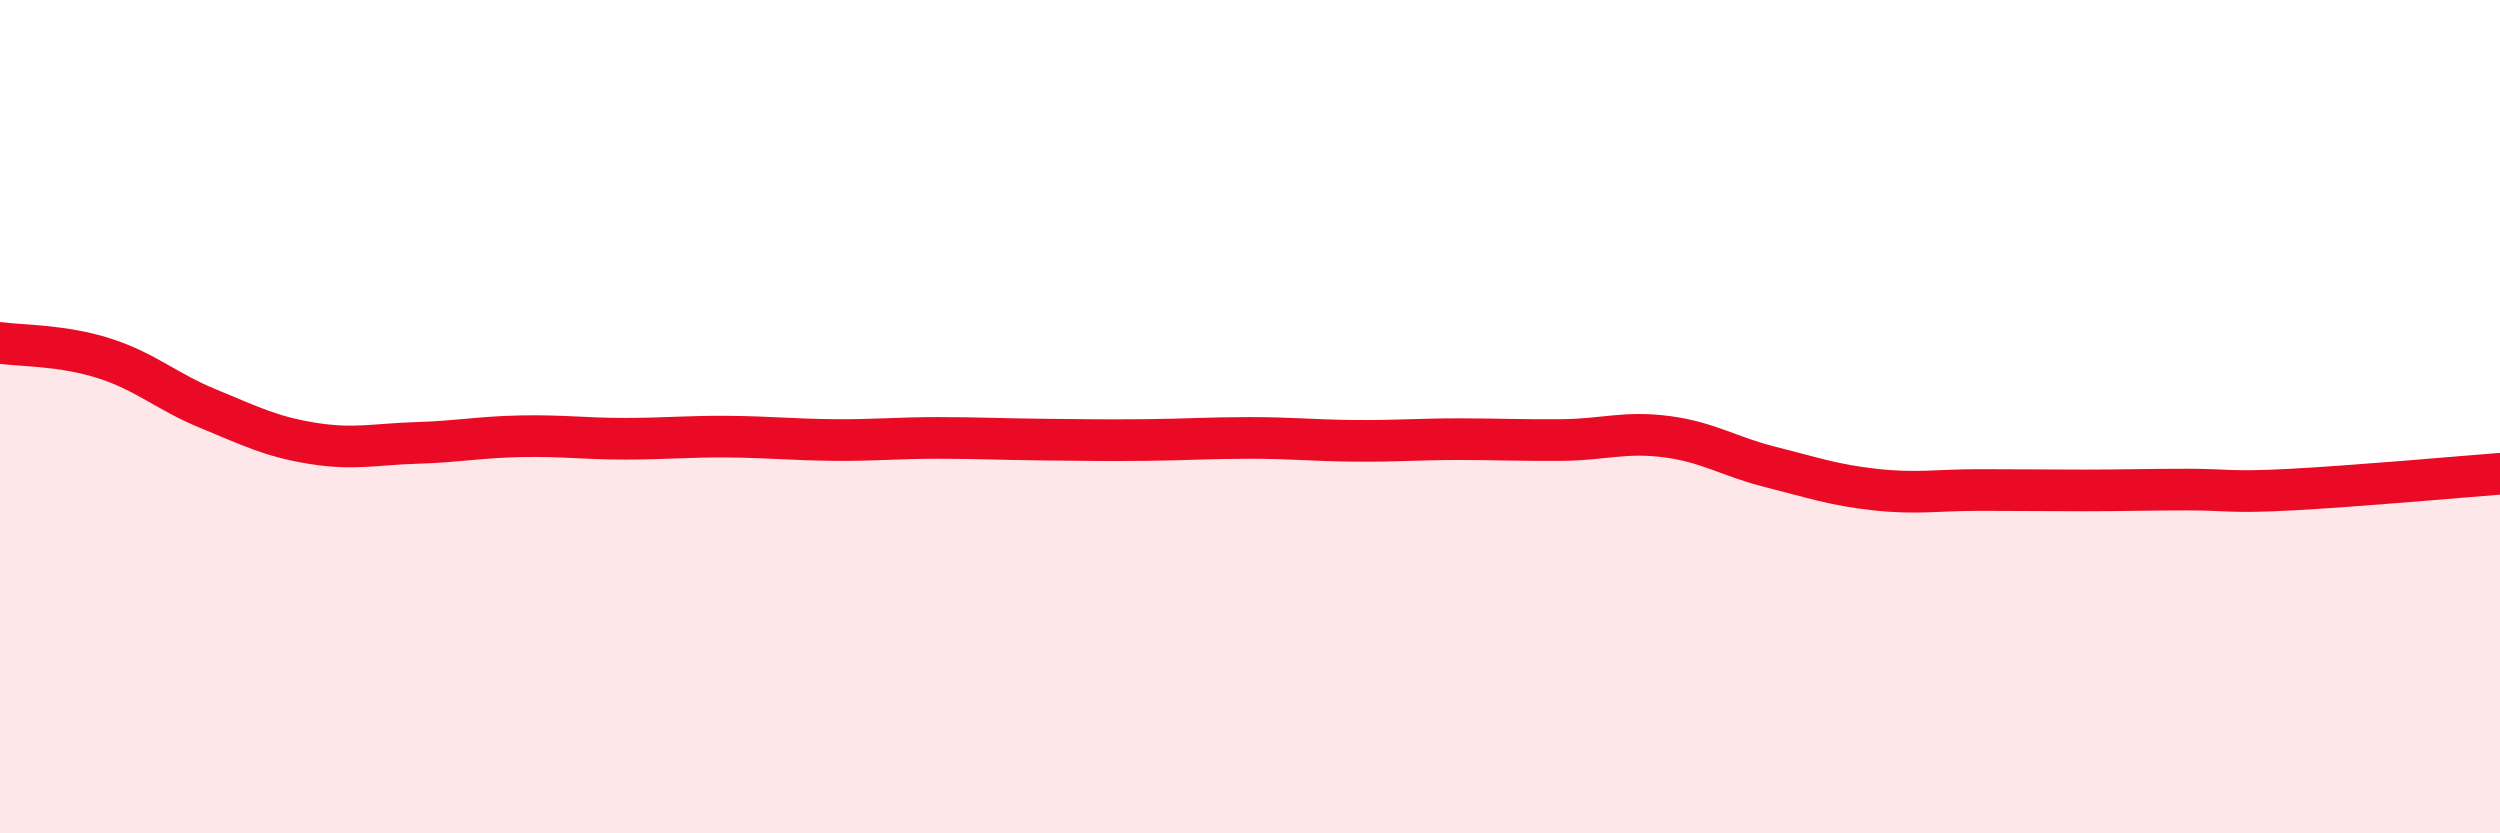
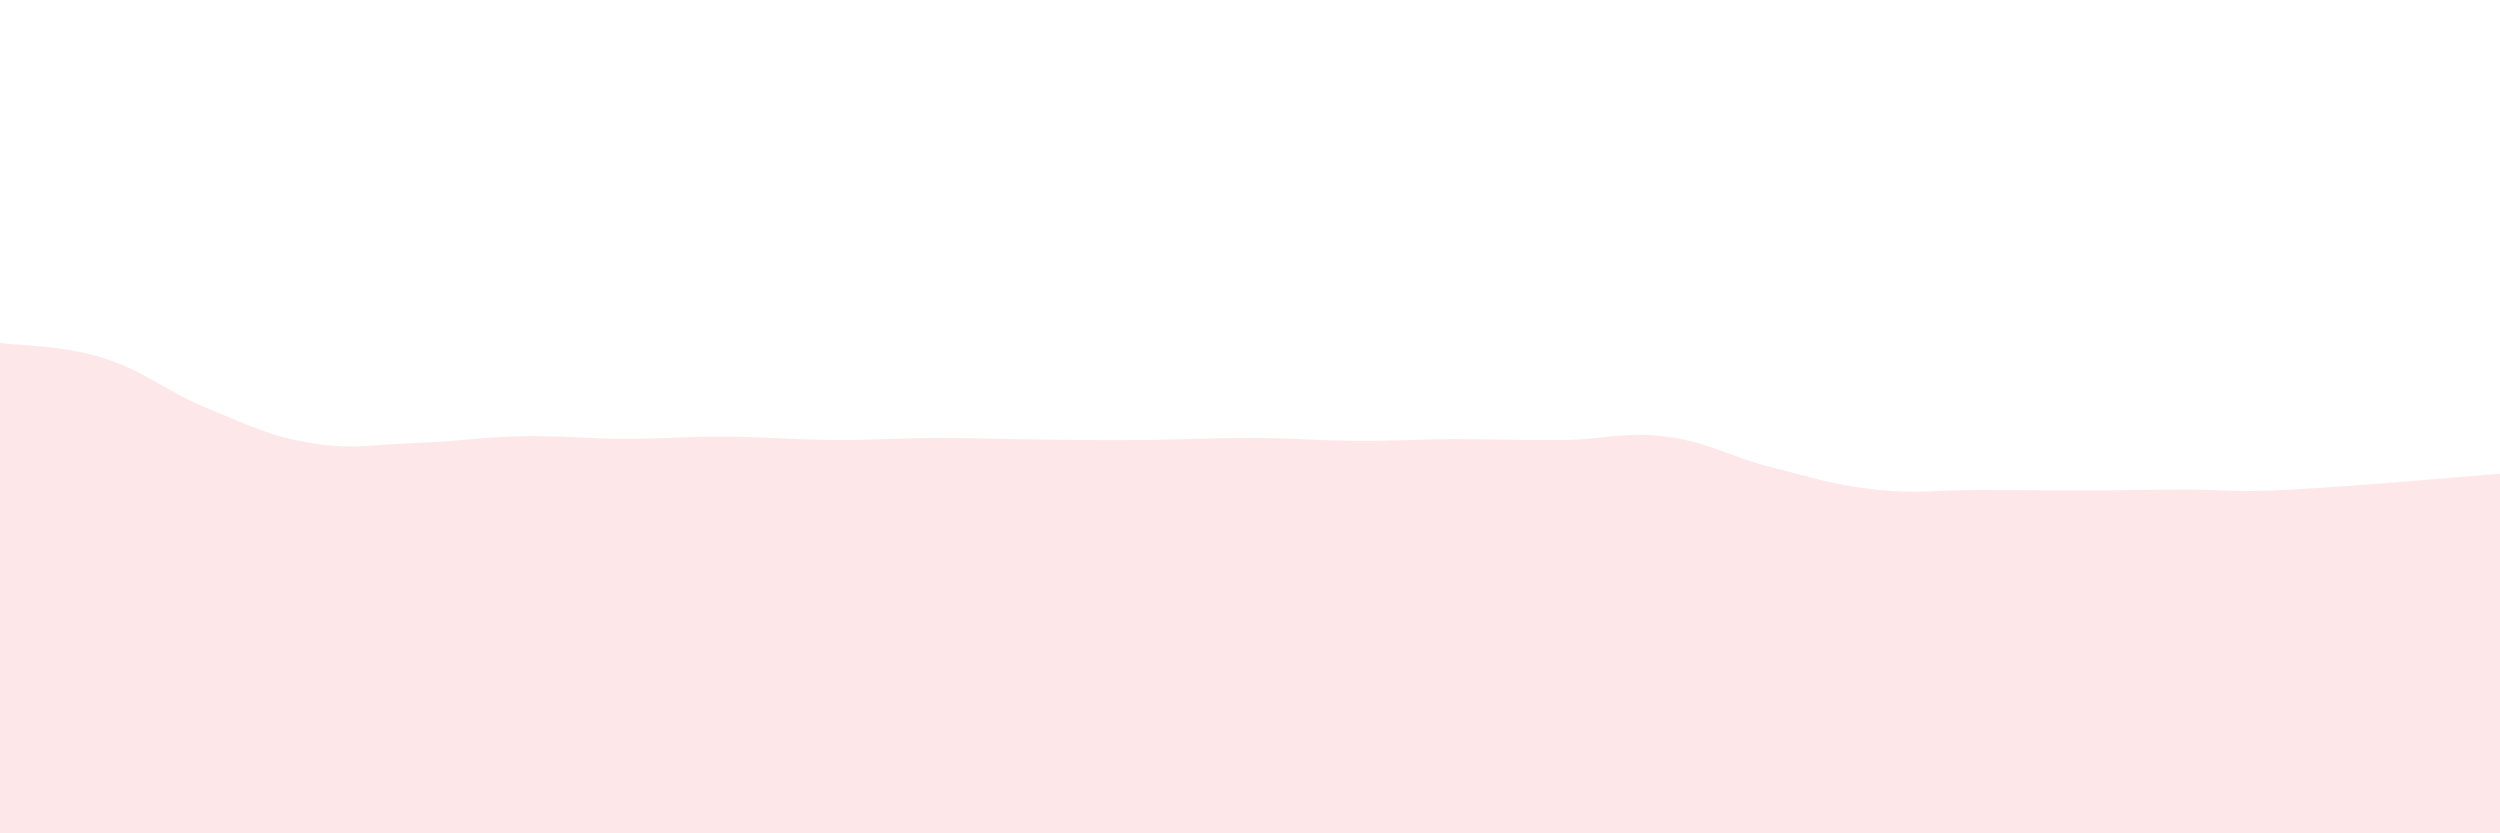
<svg xmlns="http://www.w3.org/2000/svg" width="60" height="20" viewBox="0 0 60 20">
  <path d="M 0,8.23 C 0.5,8.3 1.5,8.28 2.5,8.6 C 3.5,8.92 4,9.4 5,9.81 C 6,10.22 6.5,10.48 7.5,10.64 C 8.5,10.8 9,10.66 10,10.63 C 11,10.6 11.5,10.49 12.5,10.47 C 13.5,10.45 14,10.53 15,10.53 C 16,10.53 16.5,10.47 17.5,10.48 C 18.5,10.49 19,10.55 20,10.56 C 21,10.57 21.5,10.51 22.5,10.51 C 23.5,10.51 24,10.54 25,10.55 C 26,10.56 26.5,10.57 27.5,10.56 C 28.5,10.55 29,10.51 30,10.51 C 31,10.51 31.5,10.57 32.5,10.58 C 33.5,10.59 34,10.54 35,10.54 C 36,10.54 36.5,10.57 37.5,10.56 C 38.5,10.55 39,10.35 40,10.48 C 41,10.61 41.5,10.96 42.5,11.21 C 43.5,11.46 44,11.64 45,11.75 C 46,11.86 46.5,11.76 47.5,11.76 C 48.5,11.76 49,11.77 50,11.77 C 51,11.77 51.5,11.75 52.5,11.75 C 53.5,11.75 53.5,11.83 55,11.75 C 56.5,11.67 59,11.45 60,11.37L60 20L0 20Z" fill="#EB0A25" opacity="0.1" stroke-linecap="round" stroke-linejoin="round" />
-   <path d="M 0,8.23 C 0.5,8.3 1.5,8.28 2.5,8.6 C 3.5,8.92 4,9.4 5,9.81 C 6,10.22 6.5,10.48 7.5,10.64 C 8.5,10.8 9,10.66 10,10.63 C 11,10.6 11.5,10.49 12.5,10.47 C 13.5,10.45 14,10.53 15,10.53 C 16,10.53 16.5,10.47 17.5,10.48 C 18.5,10.49 19,10.55 20,10.56 C 21,10.57 21.5,10.51 22.5,10.51 C 23.5,10.51 24,10.54 25,10.55 C 26,10.56 26.5,10.57 27.5,10.56 C 28.5,10.55 29,10.51 30,10.51 C 31,10.51 31.5,10.57 32.5,10.58 C 33.5,10.59 34,10.54 35,10.54 C 36,10.54 36.5,10.57 37.5,10.56 C 38.5,10.55 39,10.35 40,10.48 C 41,10.61 41.5,10.96 42.5,11.21 C 43.5,11.46 44,11.64 45,11.75 C 46,11.86 46.5,11.76 47.5,11.76 C 48.5,11.76 49,11.77 50,11.77 C 51,11.77 51.5,11.75 52.5,11.75 C 53.5,11.75 53.5,11.83 55,11.75 C 56.5,11.67 59,11.45 60,11.37" stroke="#EB0A25" stroke-width="1" fill="none" stroke-linecap="round" stroke-linejoin="round" />
</svg>